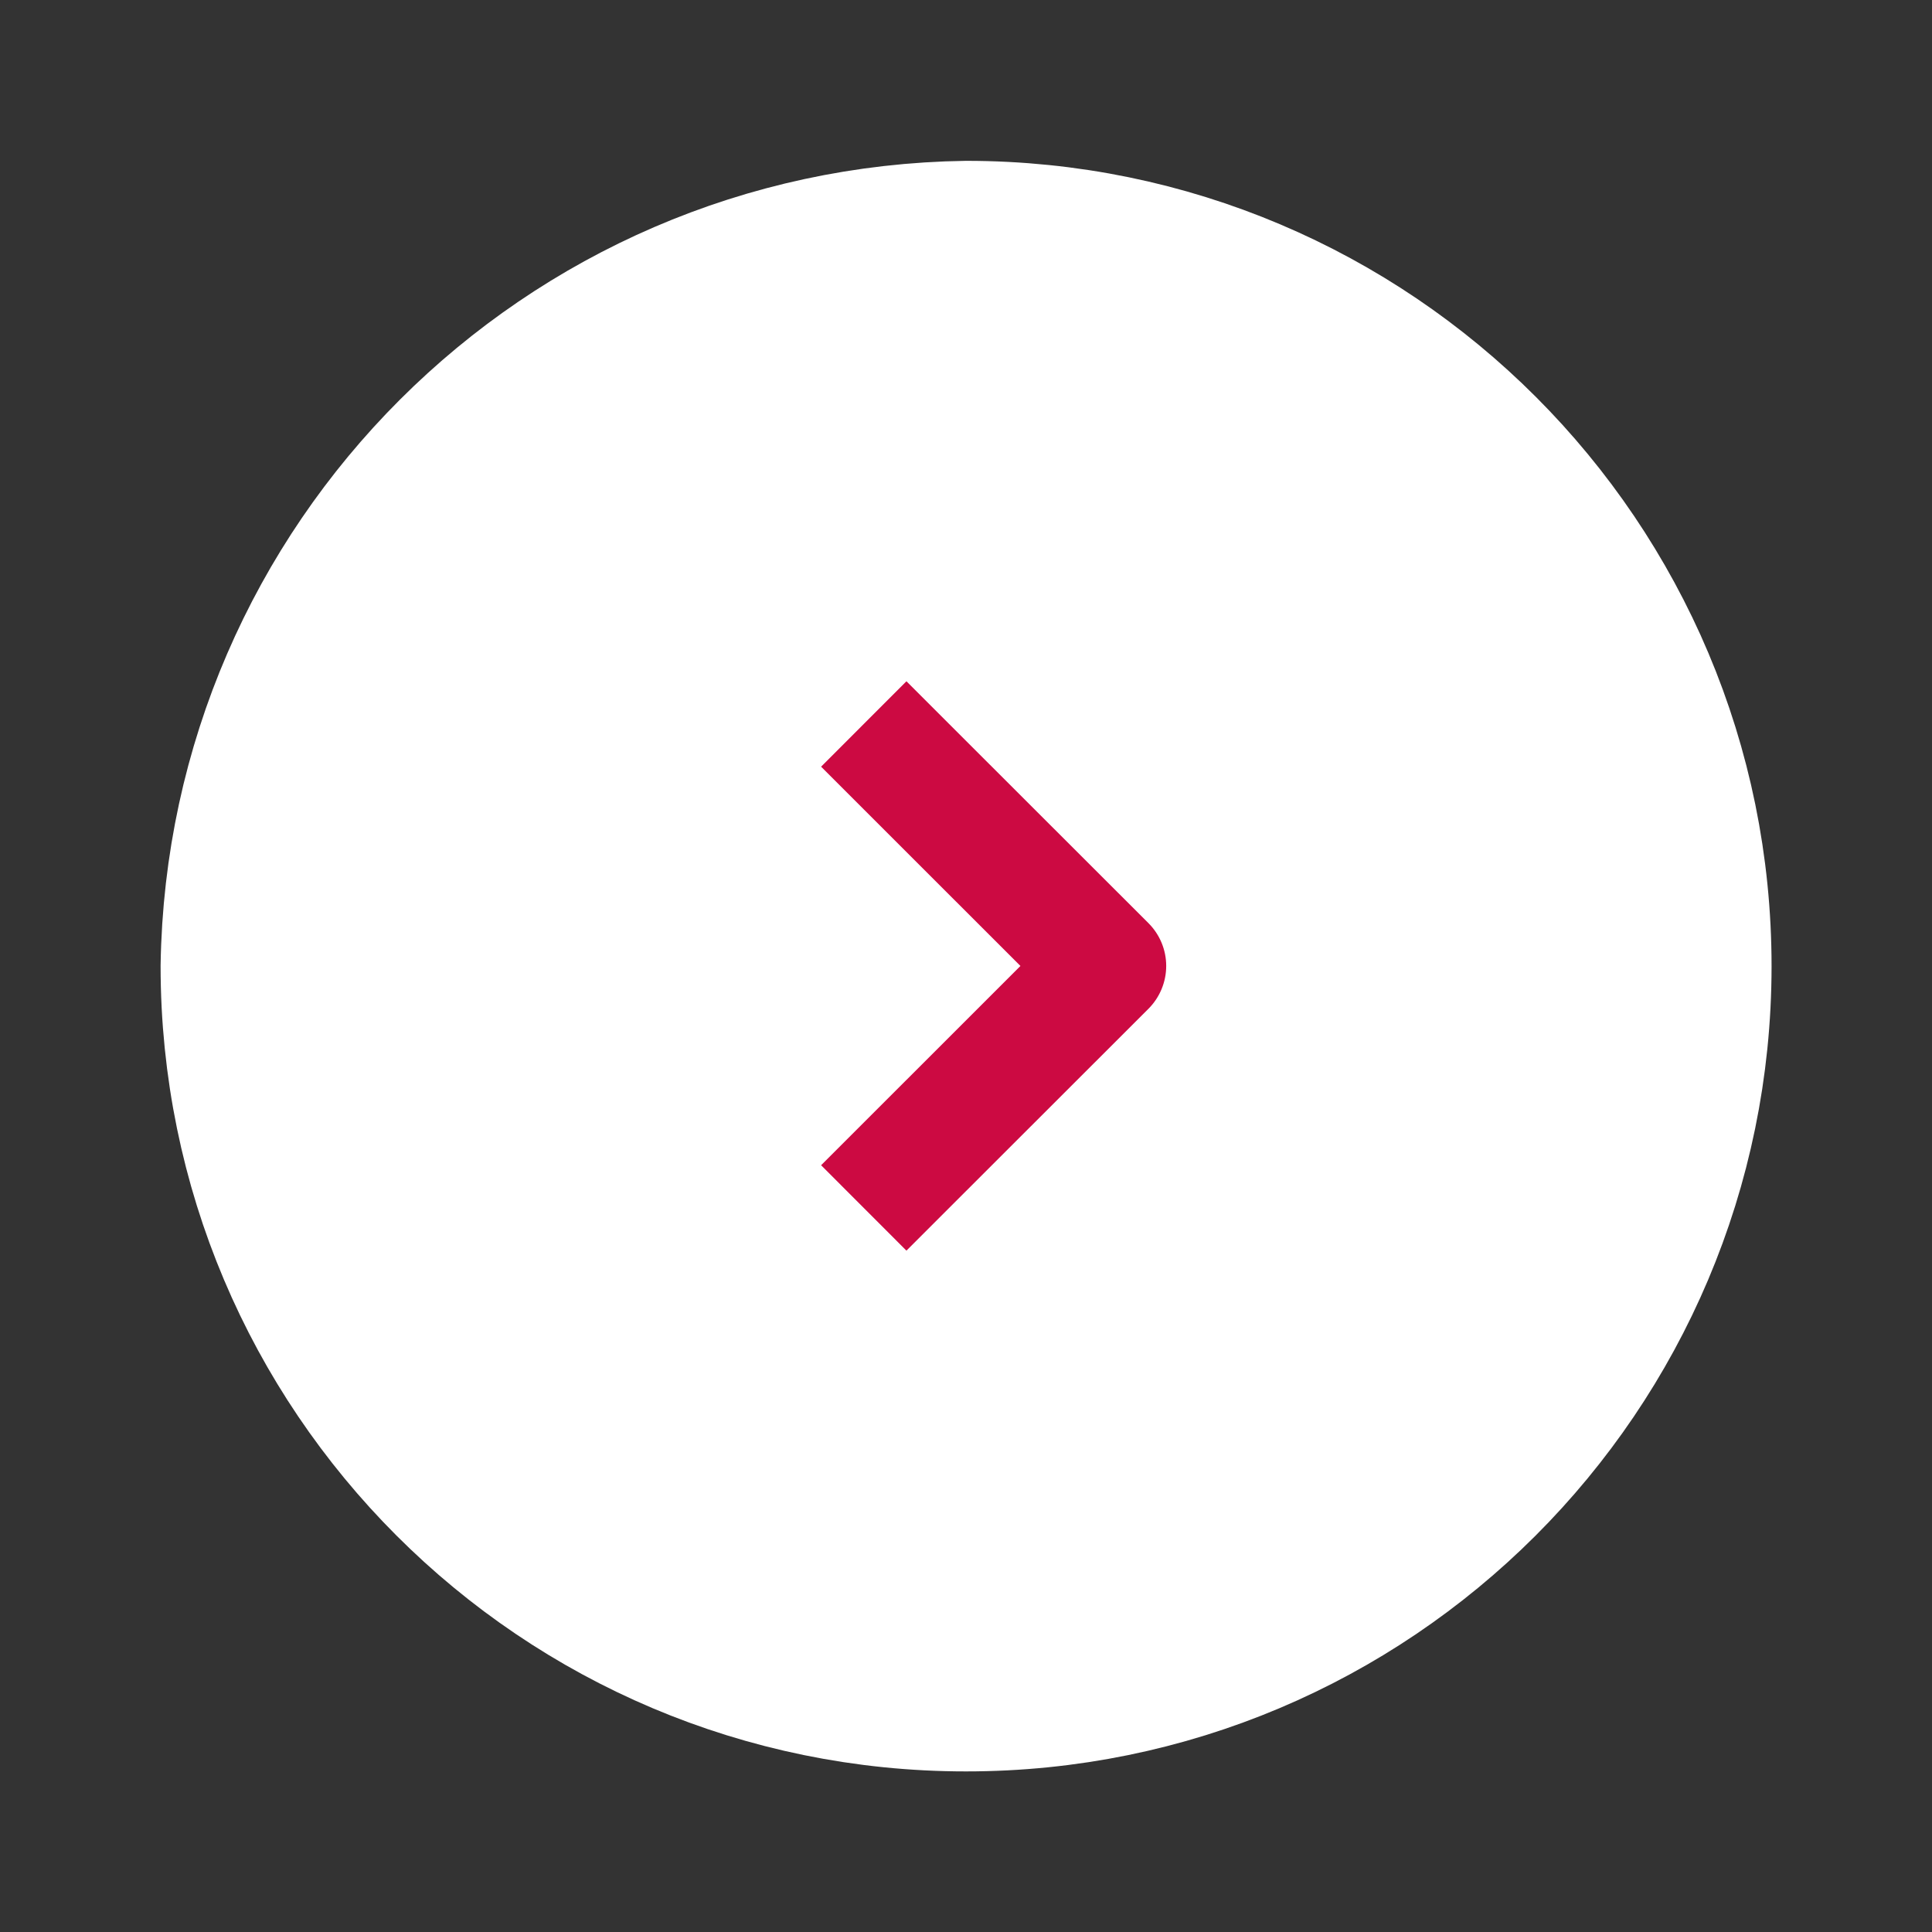
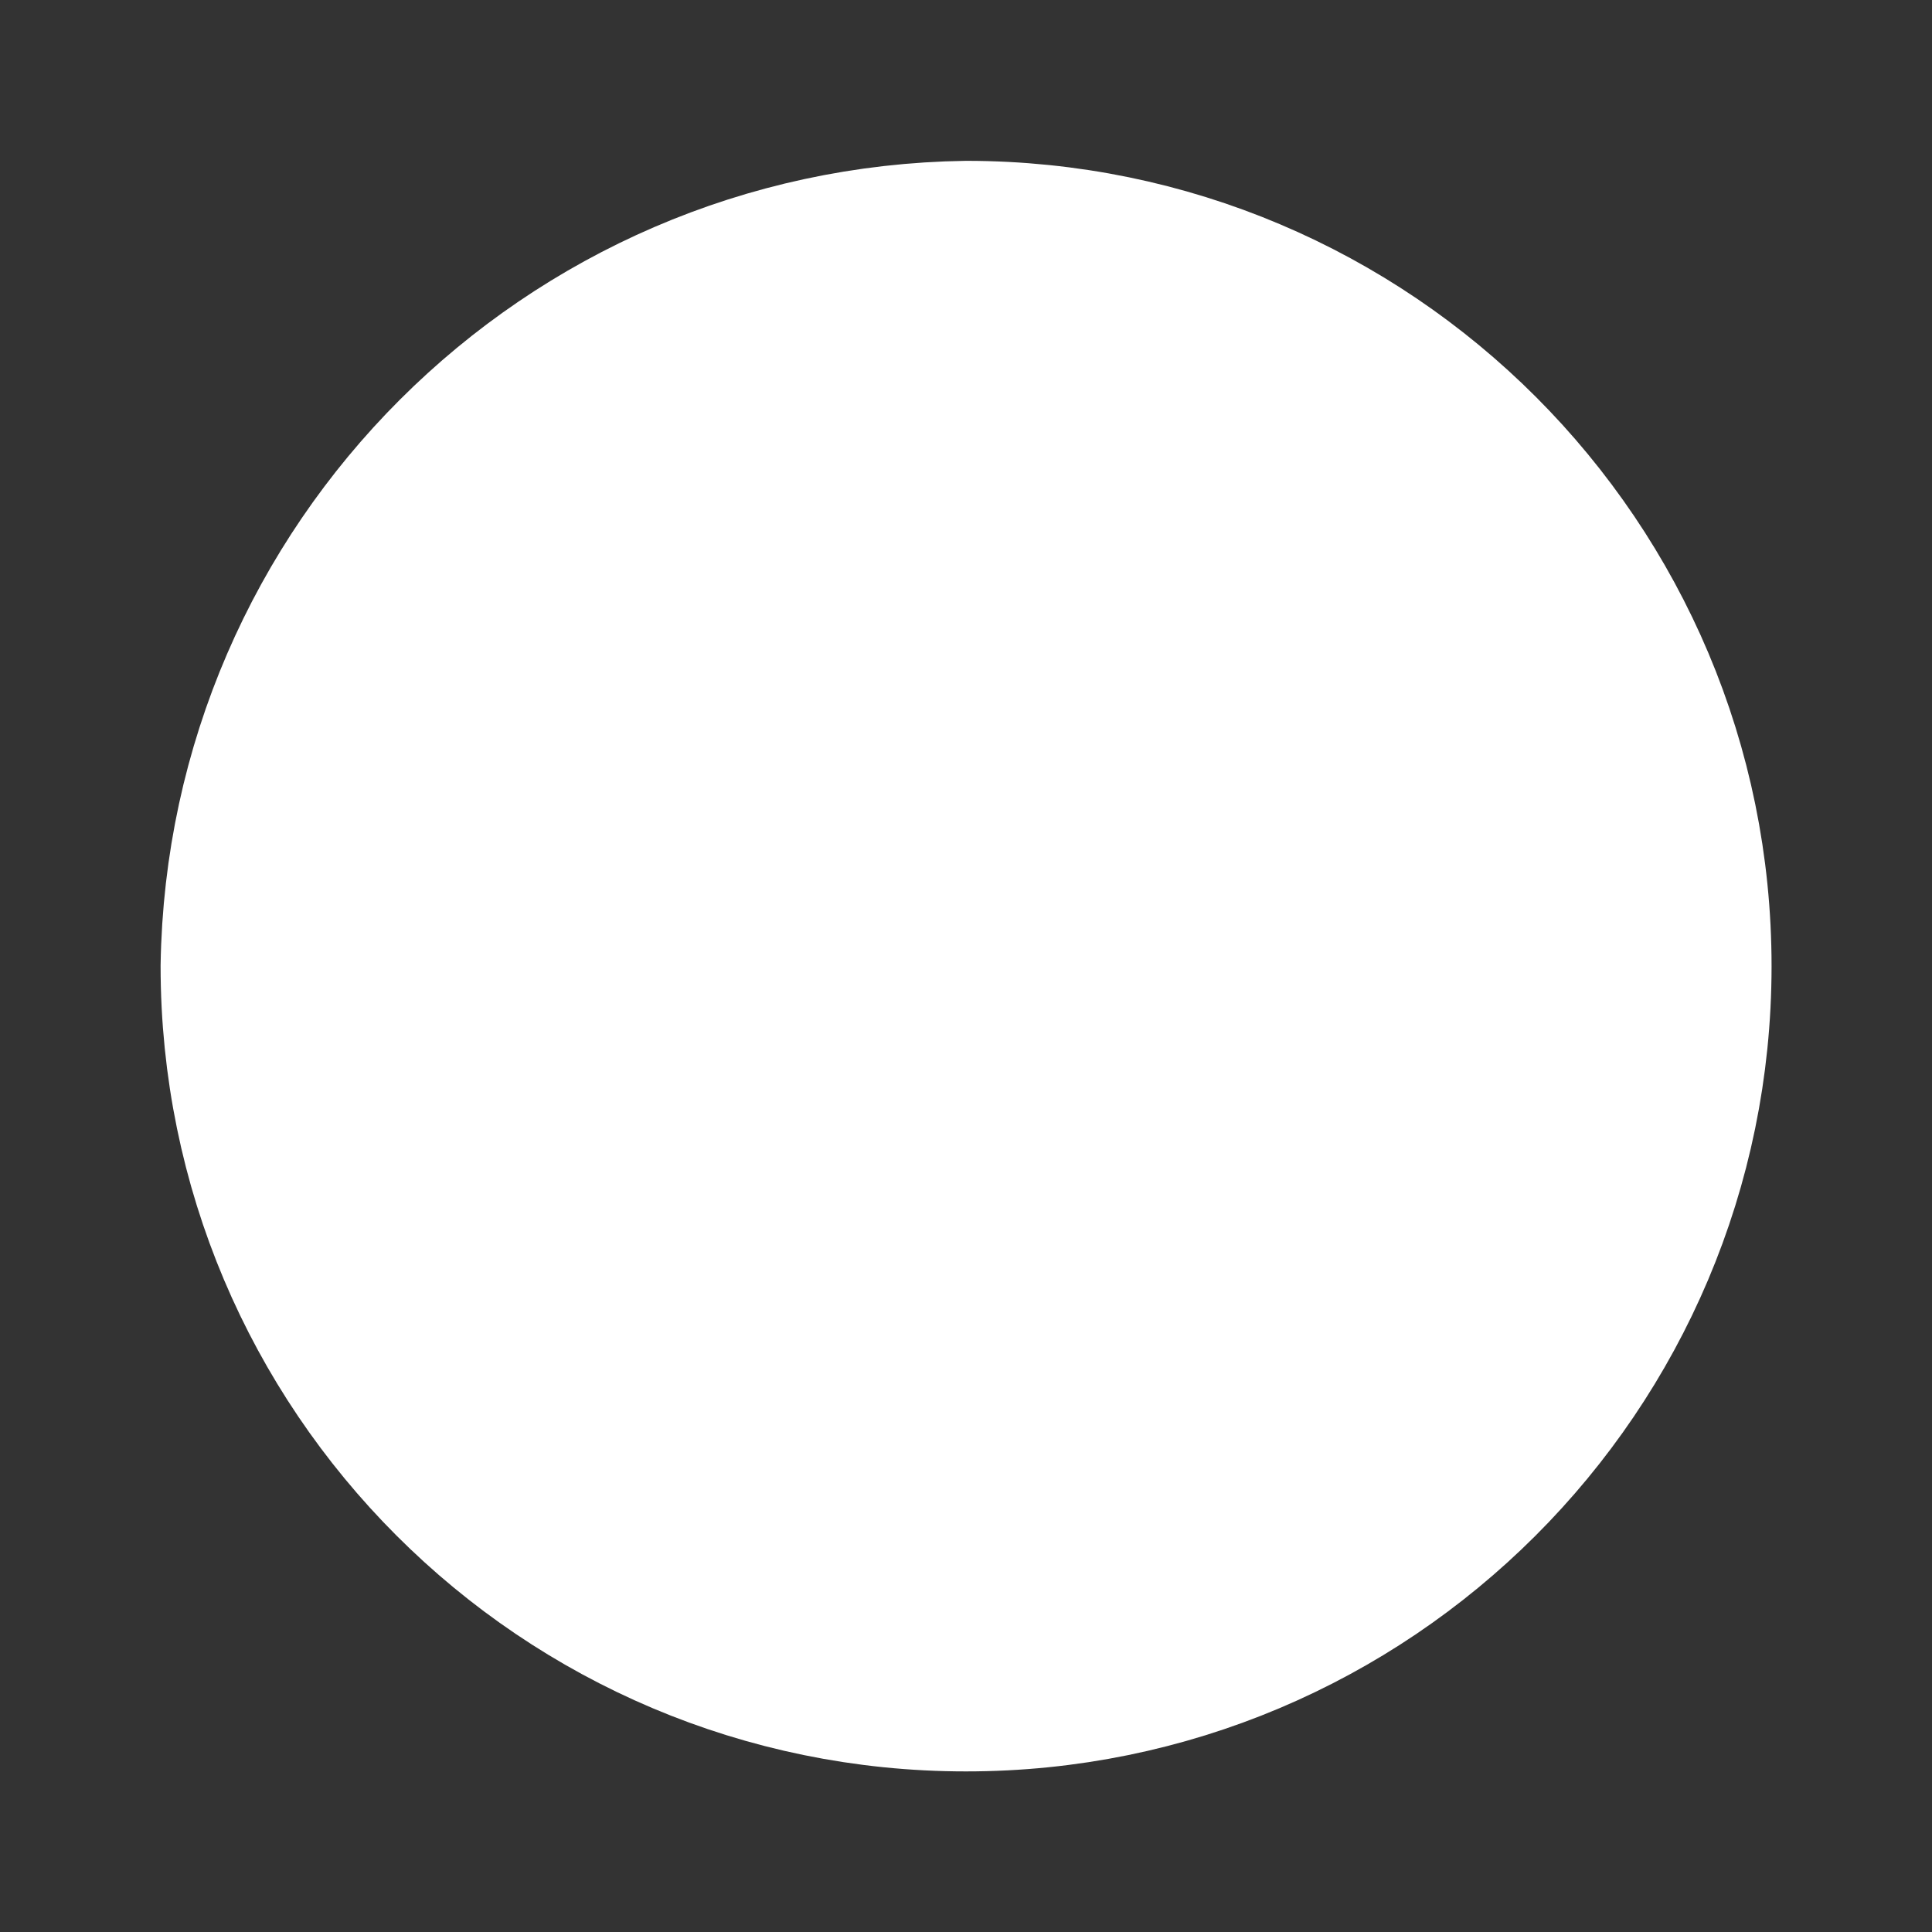
<svg xmlns="http://www.w3.org/2000/svg" width="24" height="24" viewBox="0 0 24 24" fill="none">
  <rect x="0" y="0" width="24" height="24" fill="#333333" stroke="none" />
  <path fill-rule="evenodd" clip-rule="evenodd" d="M11.998 21.005C7.026 21.005 2.995 16.974 2.995 12.001C3.07 7.057 7.063 3.068 12.007 2.998C16.98 3 21.009 7.033 21.007 12.006C21.004 16.978 16.971 21.008 11.998 21.005Z" fill="white" stroke="white" stroke-width="2" stroke-linecap="round" stroke-linejoin="round" />
-   <path d="M11.79 8.993L11.26 8.463L10.2 9.524L10.73 10.054L11.79 8.993ZM13.737 11.999L14.268 12.53C14.408 12.389 14.487 12.198 14.487 11.999C14.487 11.8 14.408 11.61 14.268 11.469L13.737 11.999ZM10.73 13.945L10.2 14.475L11.26 15.536L11.79 15.006L10.73 13.945ZM10.73 10.054L13.207 12.53L14.268 11.469L11.79 8.993L10.73 10.054ZM13.207 11.469L10.73 13.945L11.79 15.006L14.268 12.53L13.207 11.469Z" fill="#CC0A42" />
</svg>